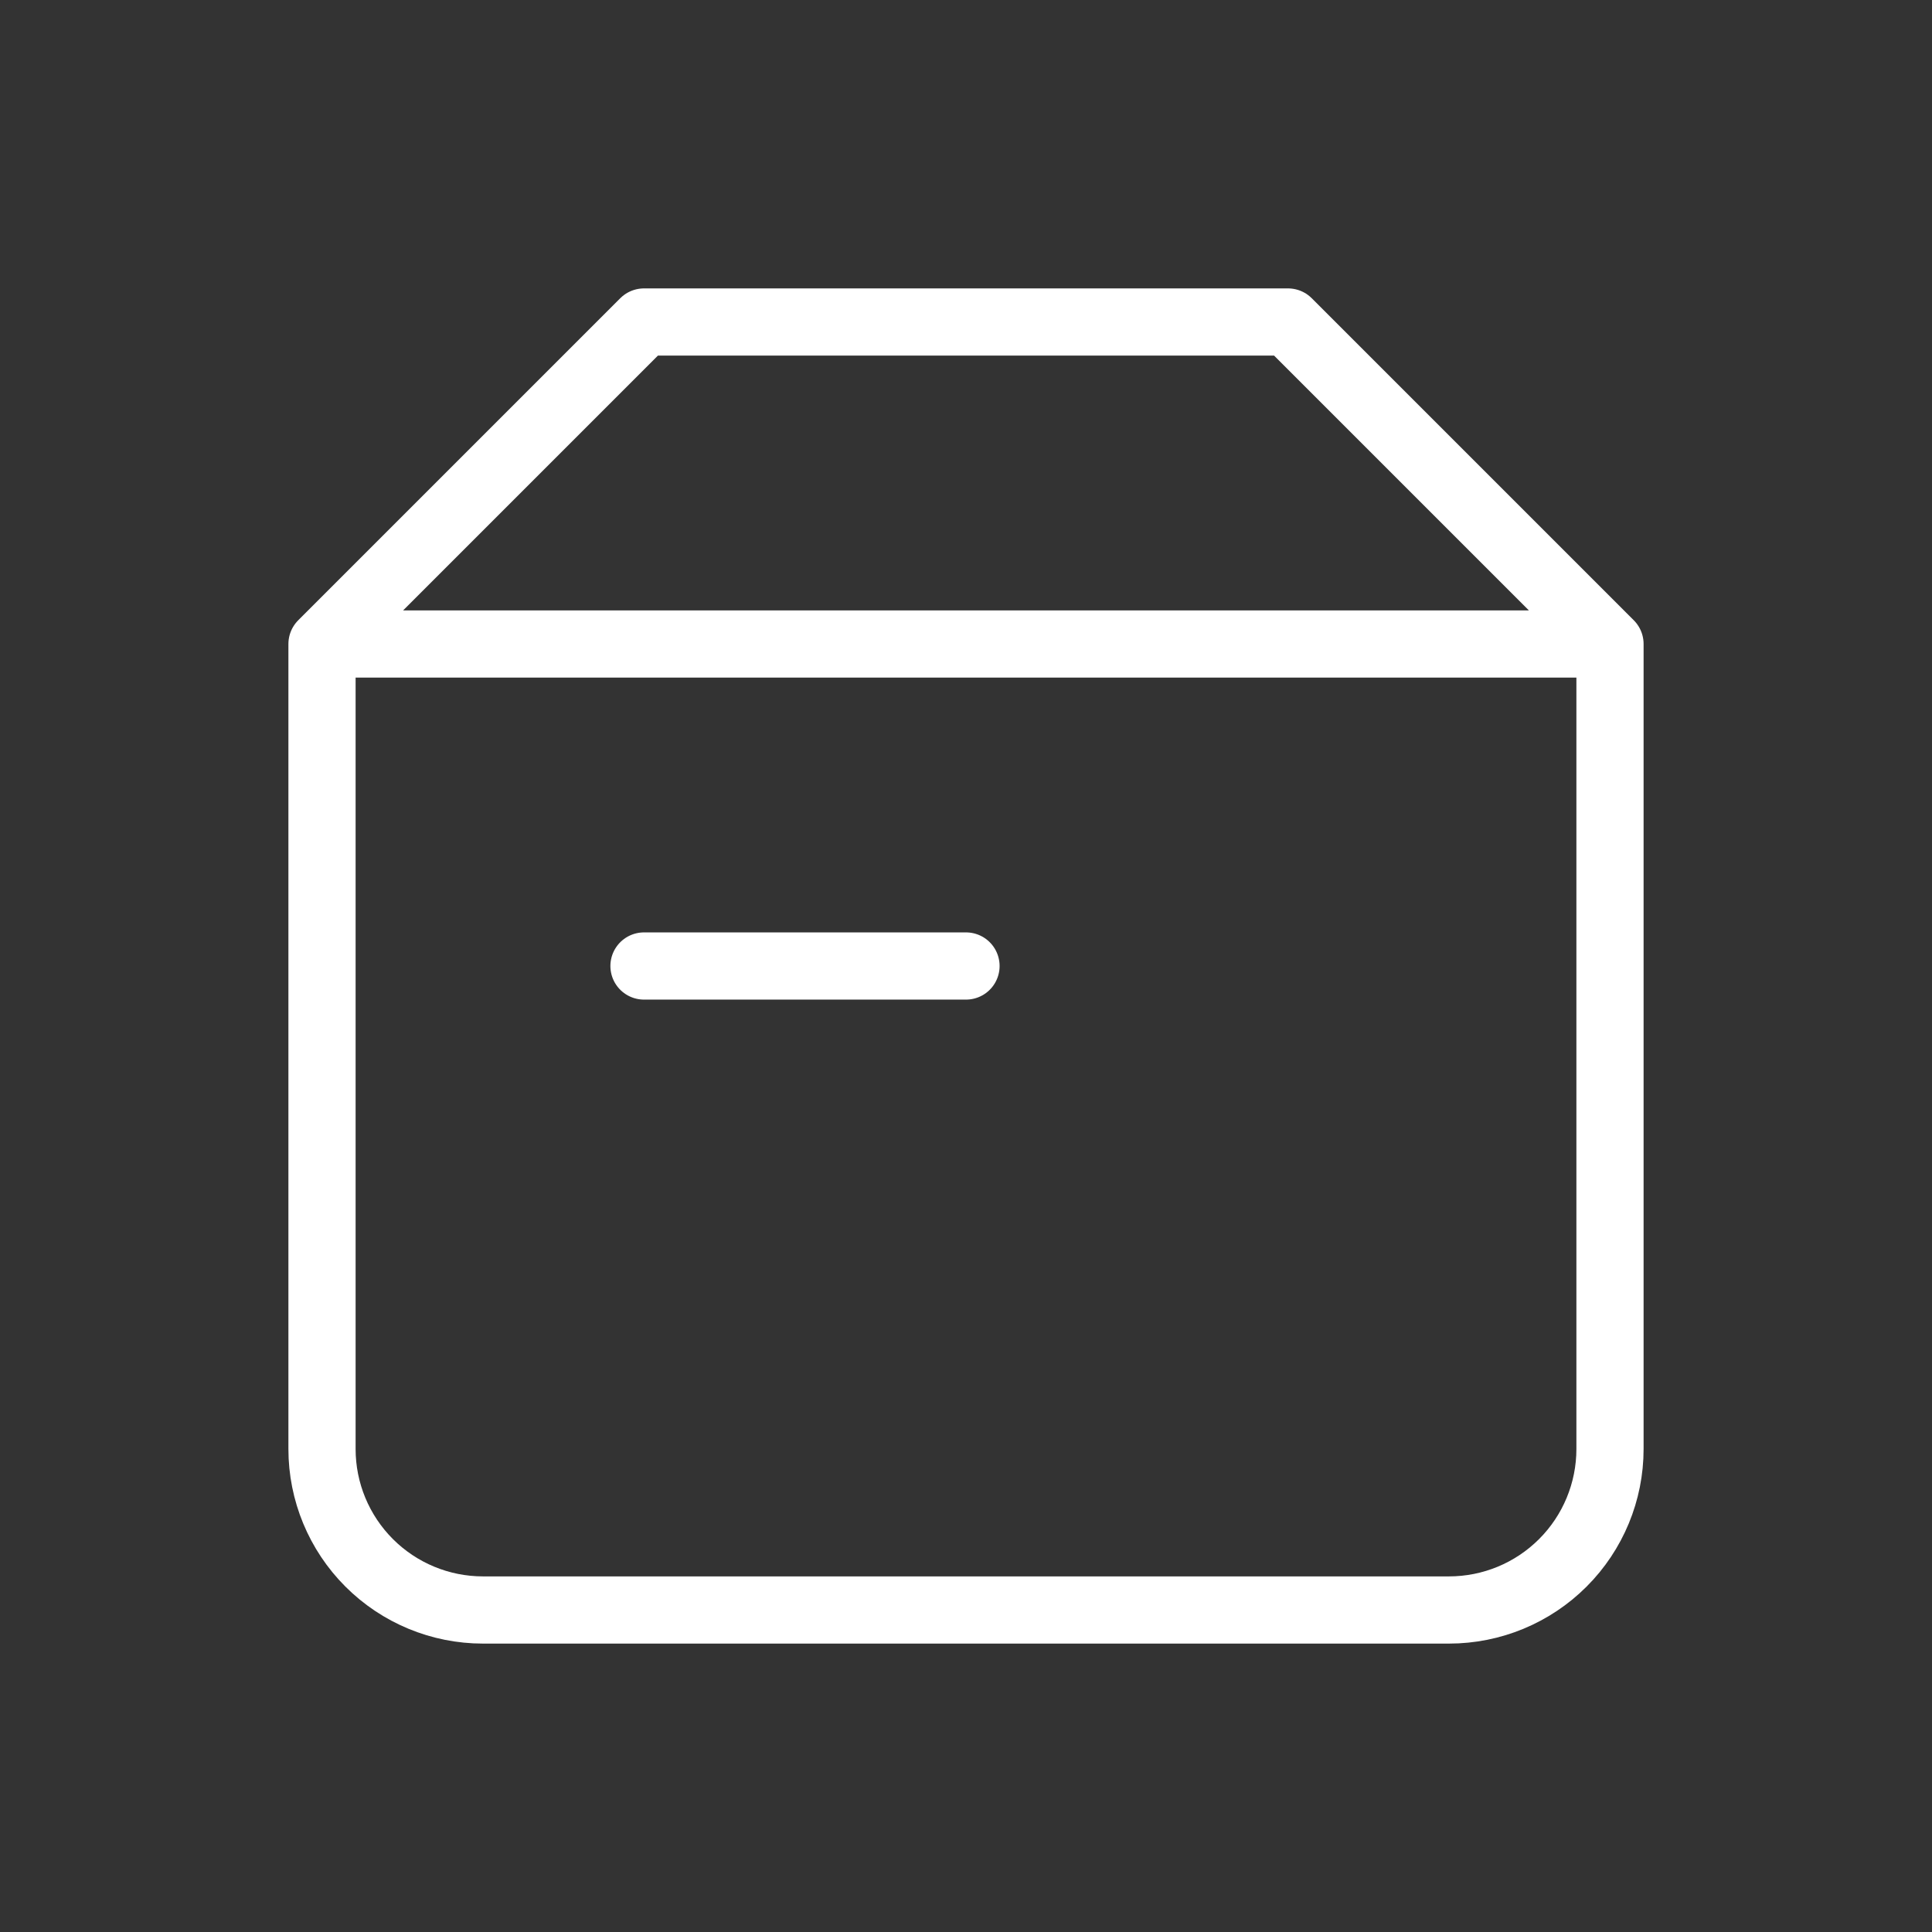
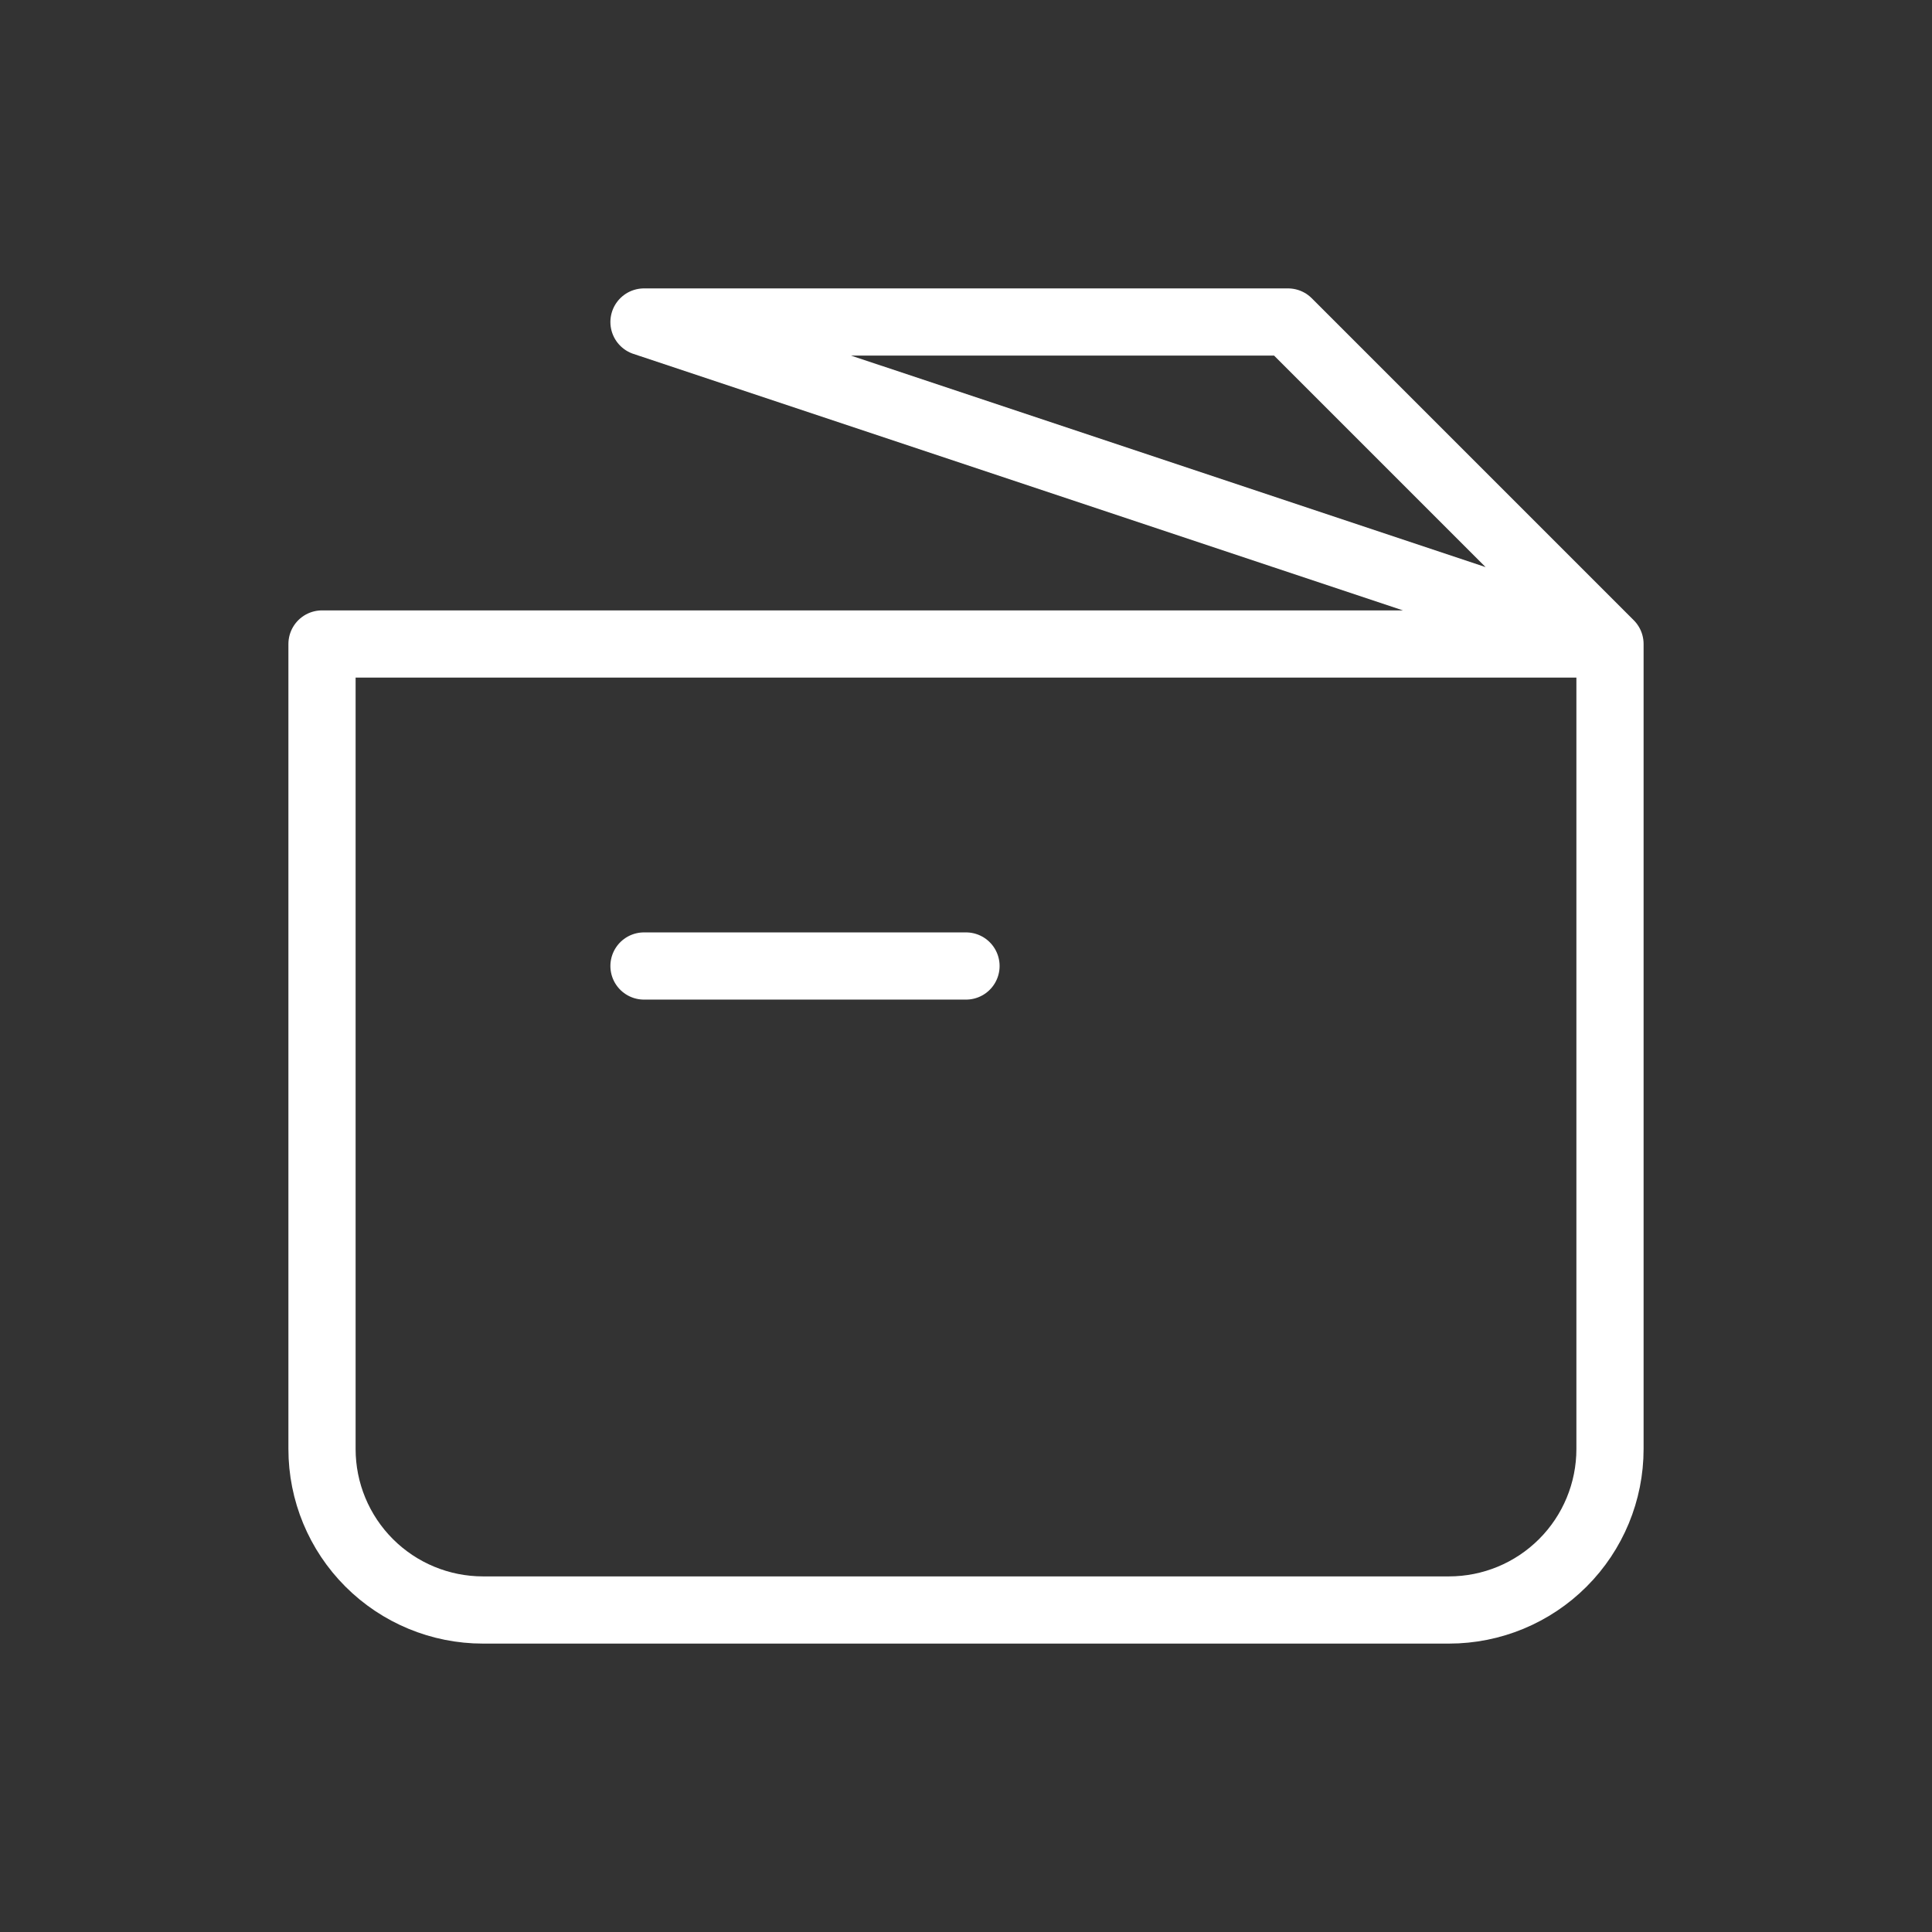
<svg xmlns="http://www.w3.org/2000/svg" width="115" height="115" viewBox="0 0 115 115" fill="none">
  <rect x="0" y="0" width="115" height="115" fill="#333333" stroke="none" />
-   <path d="M19.167 38.333H95.833M19.167 38.333V86.25C19.167 88.792 20.176 91.229 21.974 93.026C23.771 94.824 26.208 95.833 28.75 95.833H86.25C88.792 95.833 91.229 94.824 93.026 93.026C94.824 91.229 95.833 88.792 95.833 86.25V38.333M19.167 38.333L38.333 19.167H76.667L95.833 38.333M38.333 57.5H57.5" stroke="#ffffff" stroke-width="4" stroke-linecap="round" stroke-linejoin="round" />
+   <path d="M19.167 38.333H95.833M19.167 38.333V86.25C19.167 88.792 20.176 91.229 21.974 93.026C23.771 94.824 26.208 95.833 28.75 95.833H86.25C88.792 95.833 91.229 94.824 93.026 93.026C94.824 91.229 95.833 88.792 95.833 86.25V38.333L38.333 19.167H76.667L95.833 38.333M38.333 57.5H57.5" stroke="#ffffff" stroke-width="4" stroke-linecap="round" stroke-linejoin="round" />
</svg>